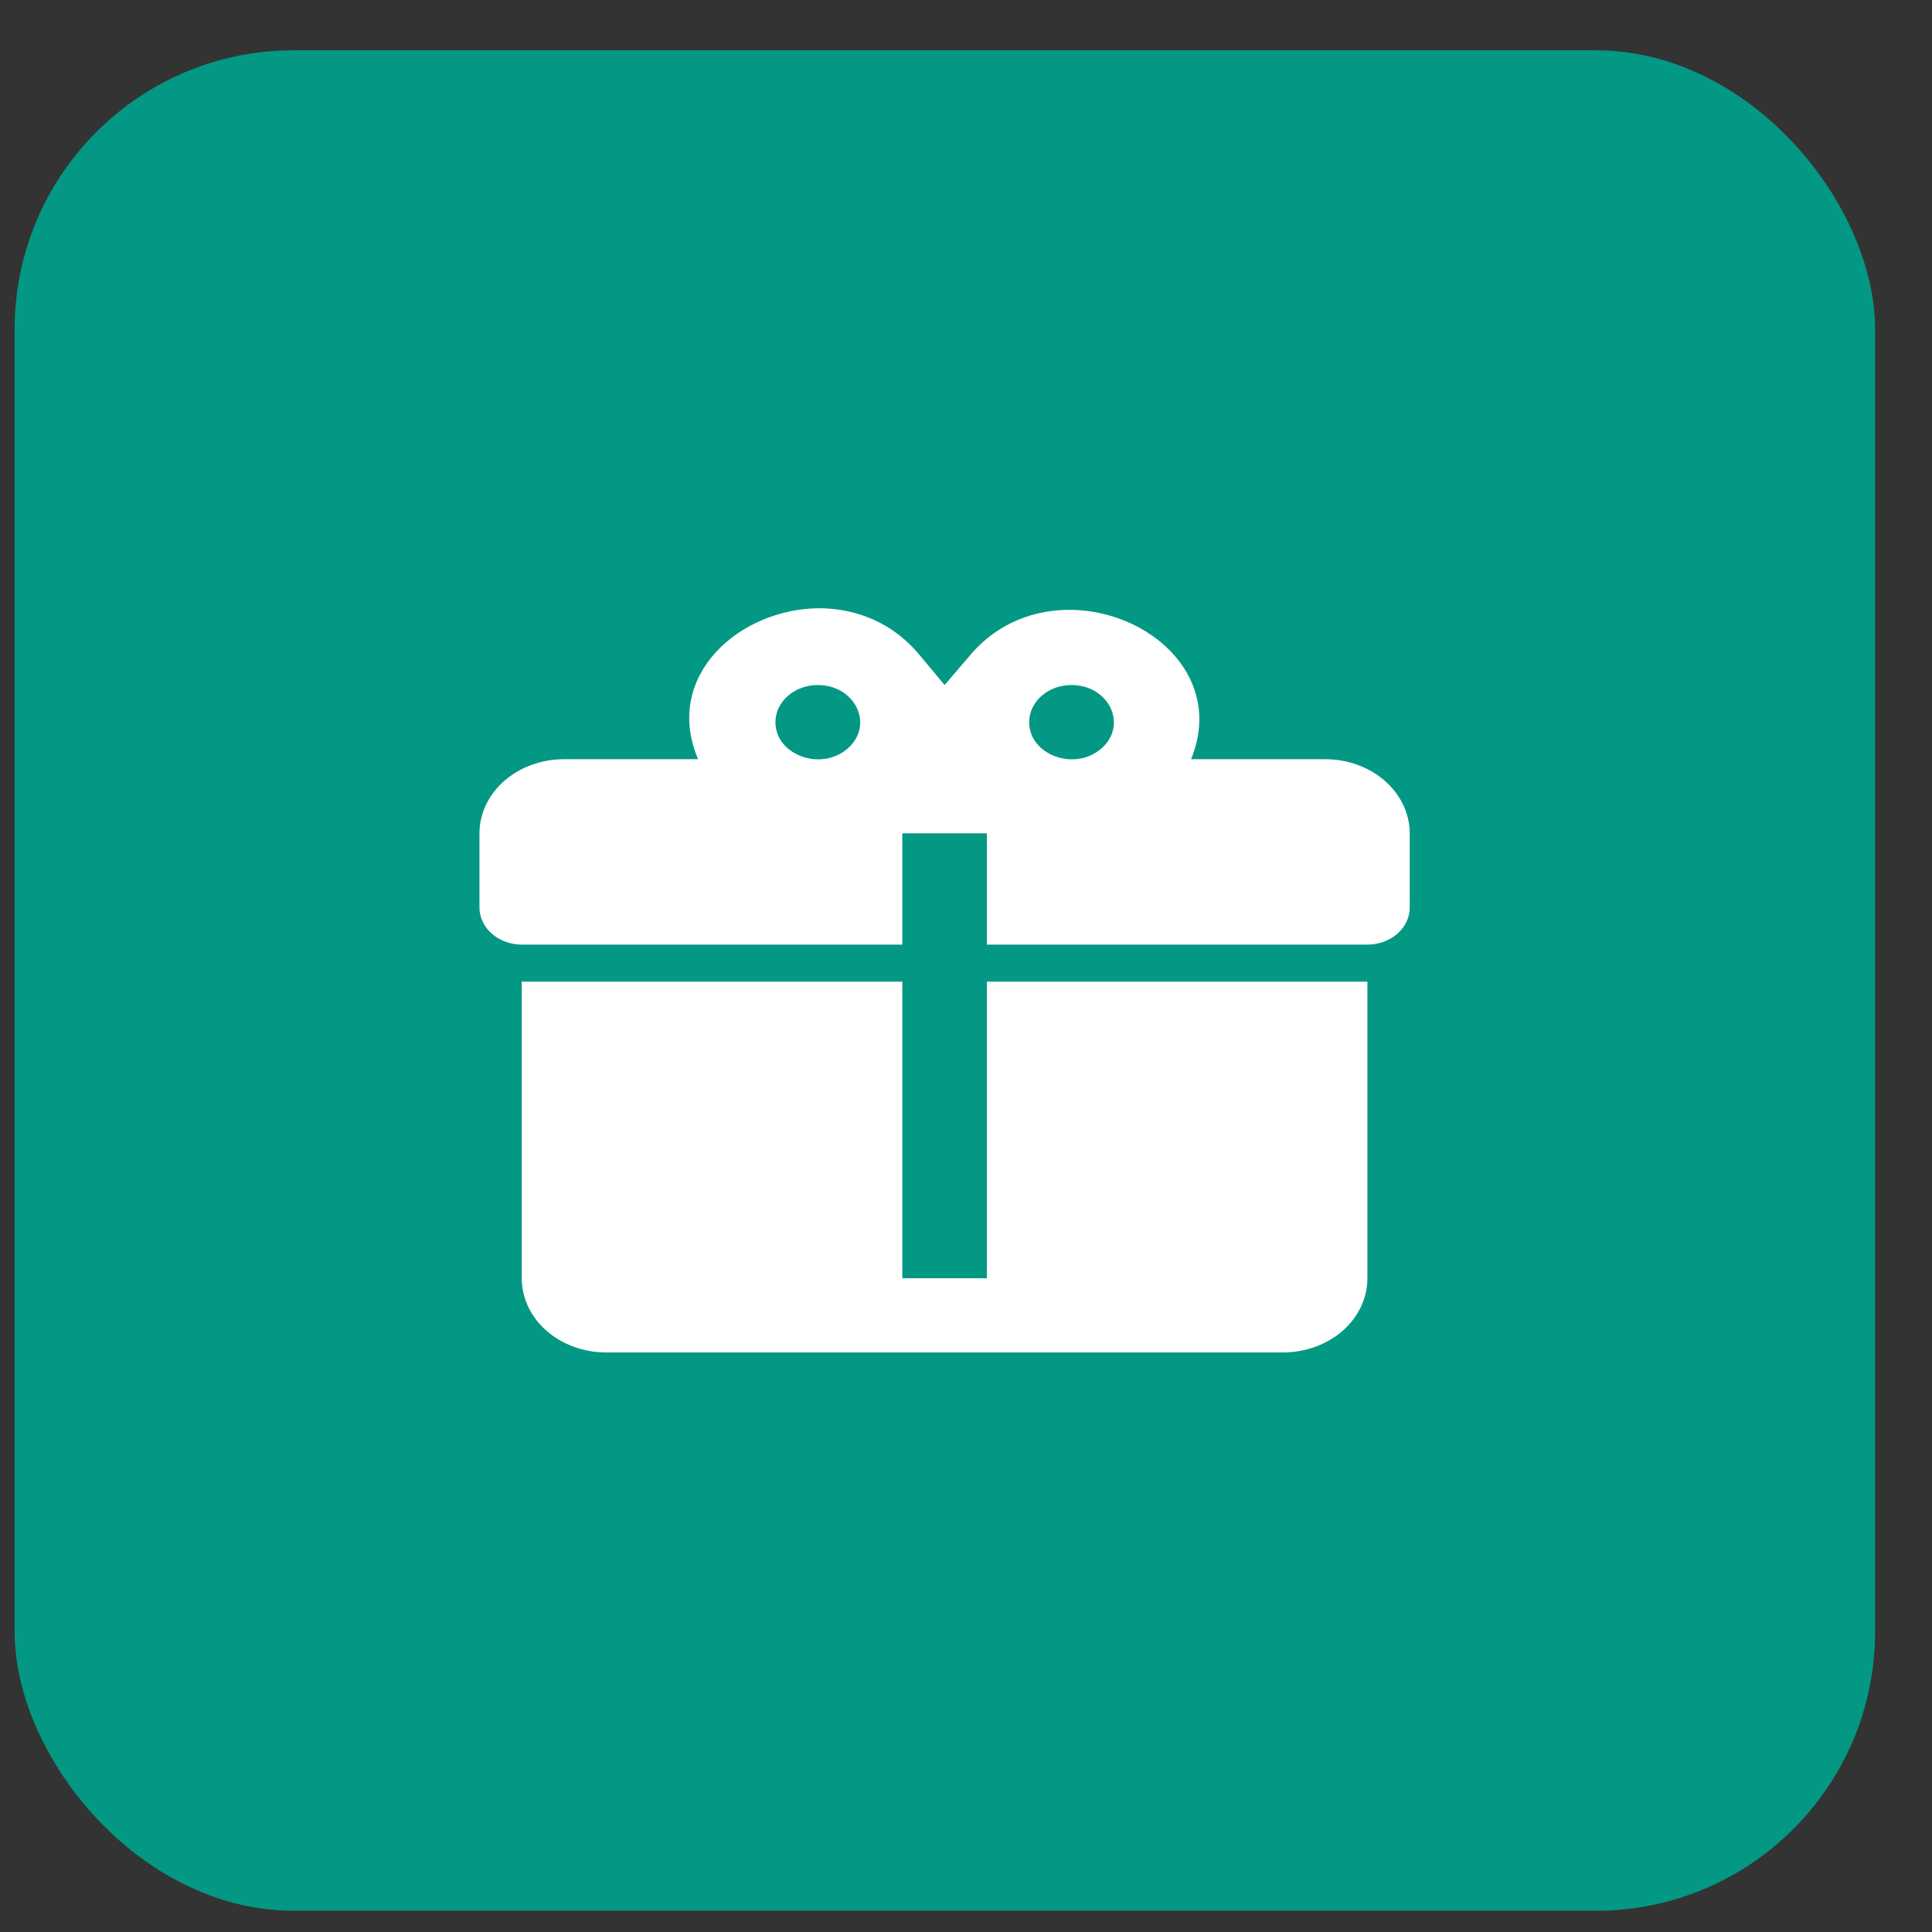
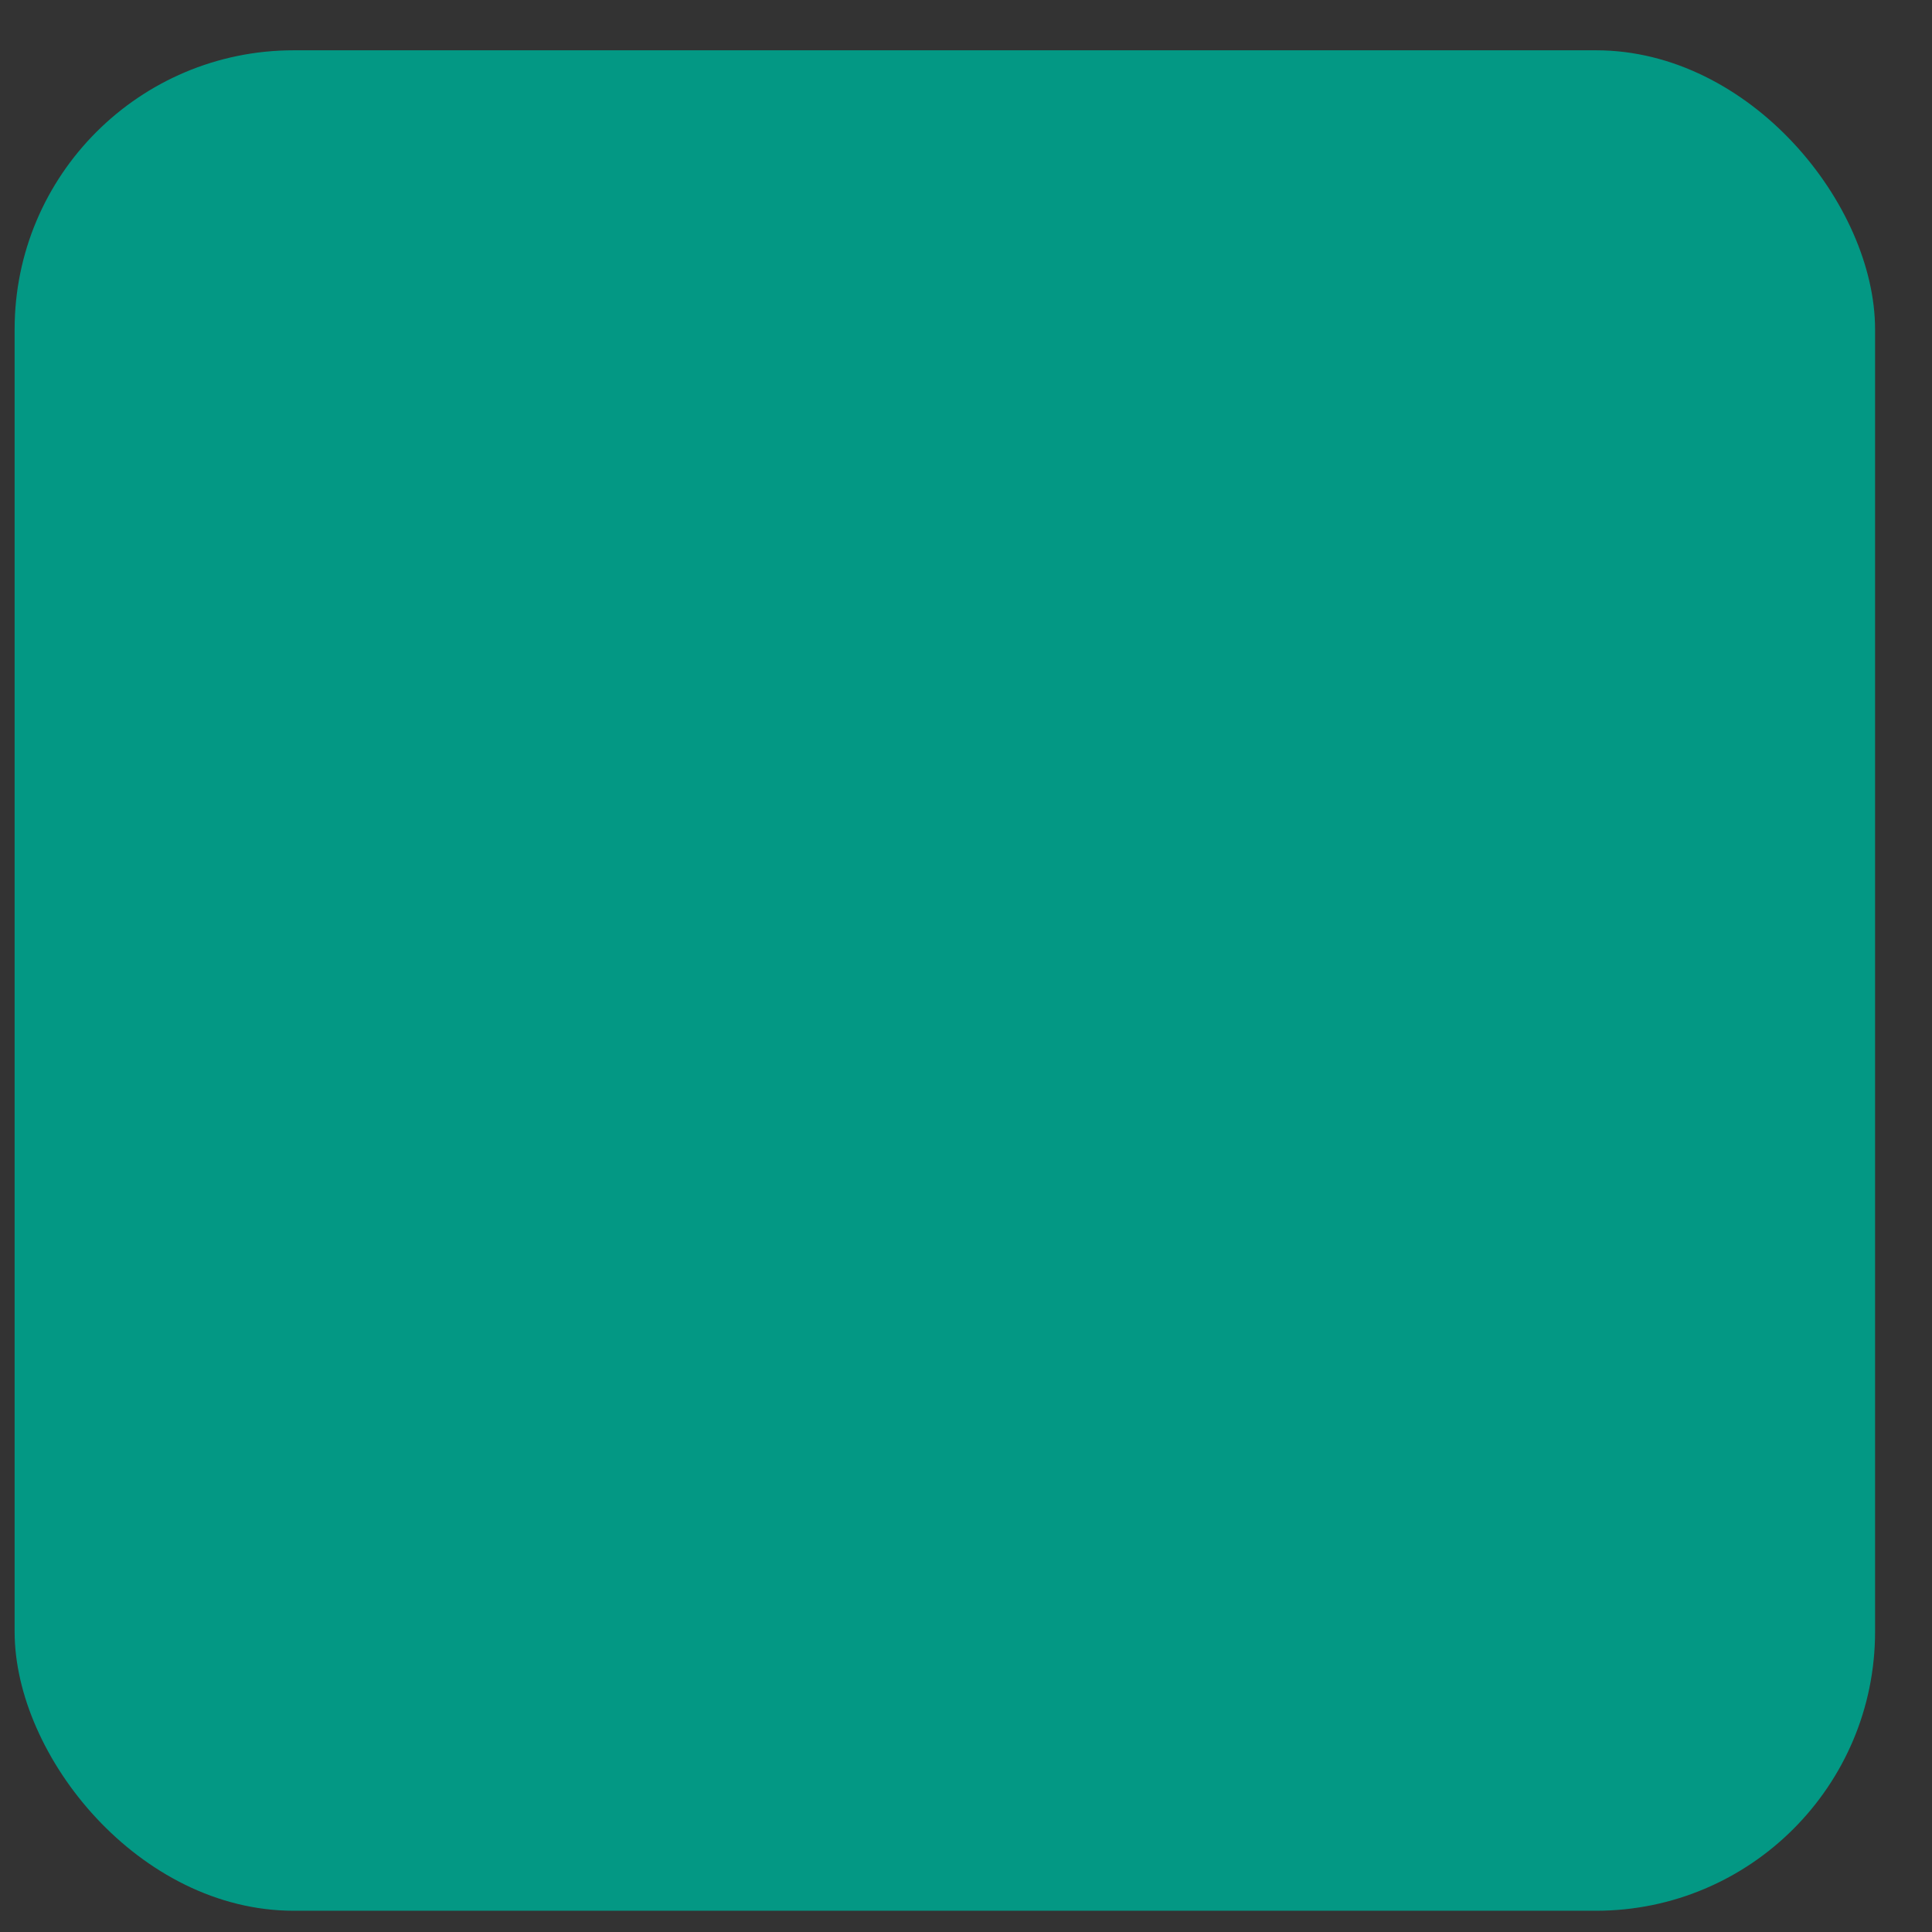
<svg xmlns="http://www.w3.org/2000/svg" width="30" height="30" viewBox="0 0 30 30" fill="none">
  <rect x="0" y="0" width="30" height="30" fill="#333333" stroke="none" />
  <rect x="0.227" y="0.781" width="28.889" height="28.889" rx="4.333" fill="#039884" />
-   <path d="M12.737 9.445C11.496 9.44 10.288 10.488 10.84 11.789H8.758C8.41 11.789 8.076 11.91 7.83 12.126C7.584 12.342 7.445 12.635 7.445 12.94V14.092C7.445 14.244 7.514 14.391 7.638 14.499C7.761 14.607 7.928 14.668 8.102 14.668H14.011V12.94H15.324V14.668H21.233C21.407 14.668 21.574 14.607 21.698 14.499C21.821 14.391 21.89 14.244 21.89 14.092V12.94C21.89 12.635 21.751 12.342 21.505 12.126C21.259 11.91 20.925 11.789 20.577 11.789H18.495C19.264 9.906 16.375 8.576 15.042 10.2L14.668 10.637L14.293 10.188C13.88 9.676 13.308 9.451 12.737 9.445ZM12.698 10.637C13.282 10.637 13.578 11.259 13.164 11.622C12.75 11.984 12.041 11.725 12.041 11.213C12.041 11.06 12.11 10.914 12.234 10.806C12.357 10.698 12.524 10.637 12.698 10.637ZM16.637 10.637C17.222 10.637 17.517 11.259 17.103 11.622C16.69 11.984 15.981 11.725 15.981 11.213C15.981 11.06 16.05 10.914 16.173 10.806C16.296 10.698 16.463 10.637 16.637 10.637ZM8.102 15.243V19.849C8.102 20.155 8.24 20.448 8.486 20.664C8.733 20.88 9.067 21.001 9.415 21.001H19.92C20.268 21.001 20.602 20.88 20.849 20.664C21.095 20.448 21.233 20.155 21.233 19.849V15.243H15.324V19.849H14.011V15.243H8.102Z" fill="white" />
</svg>